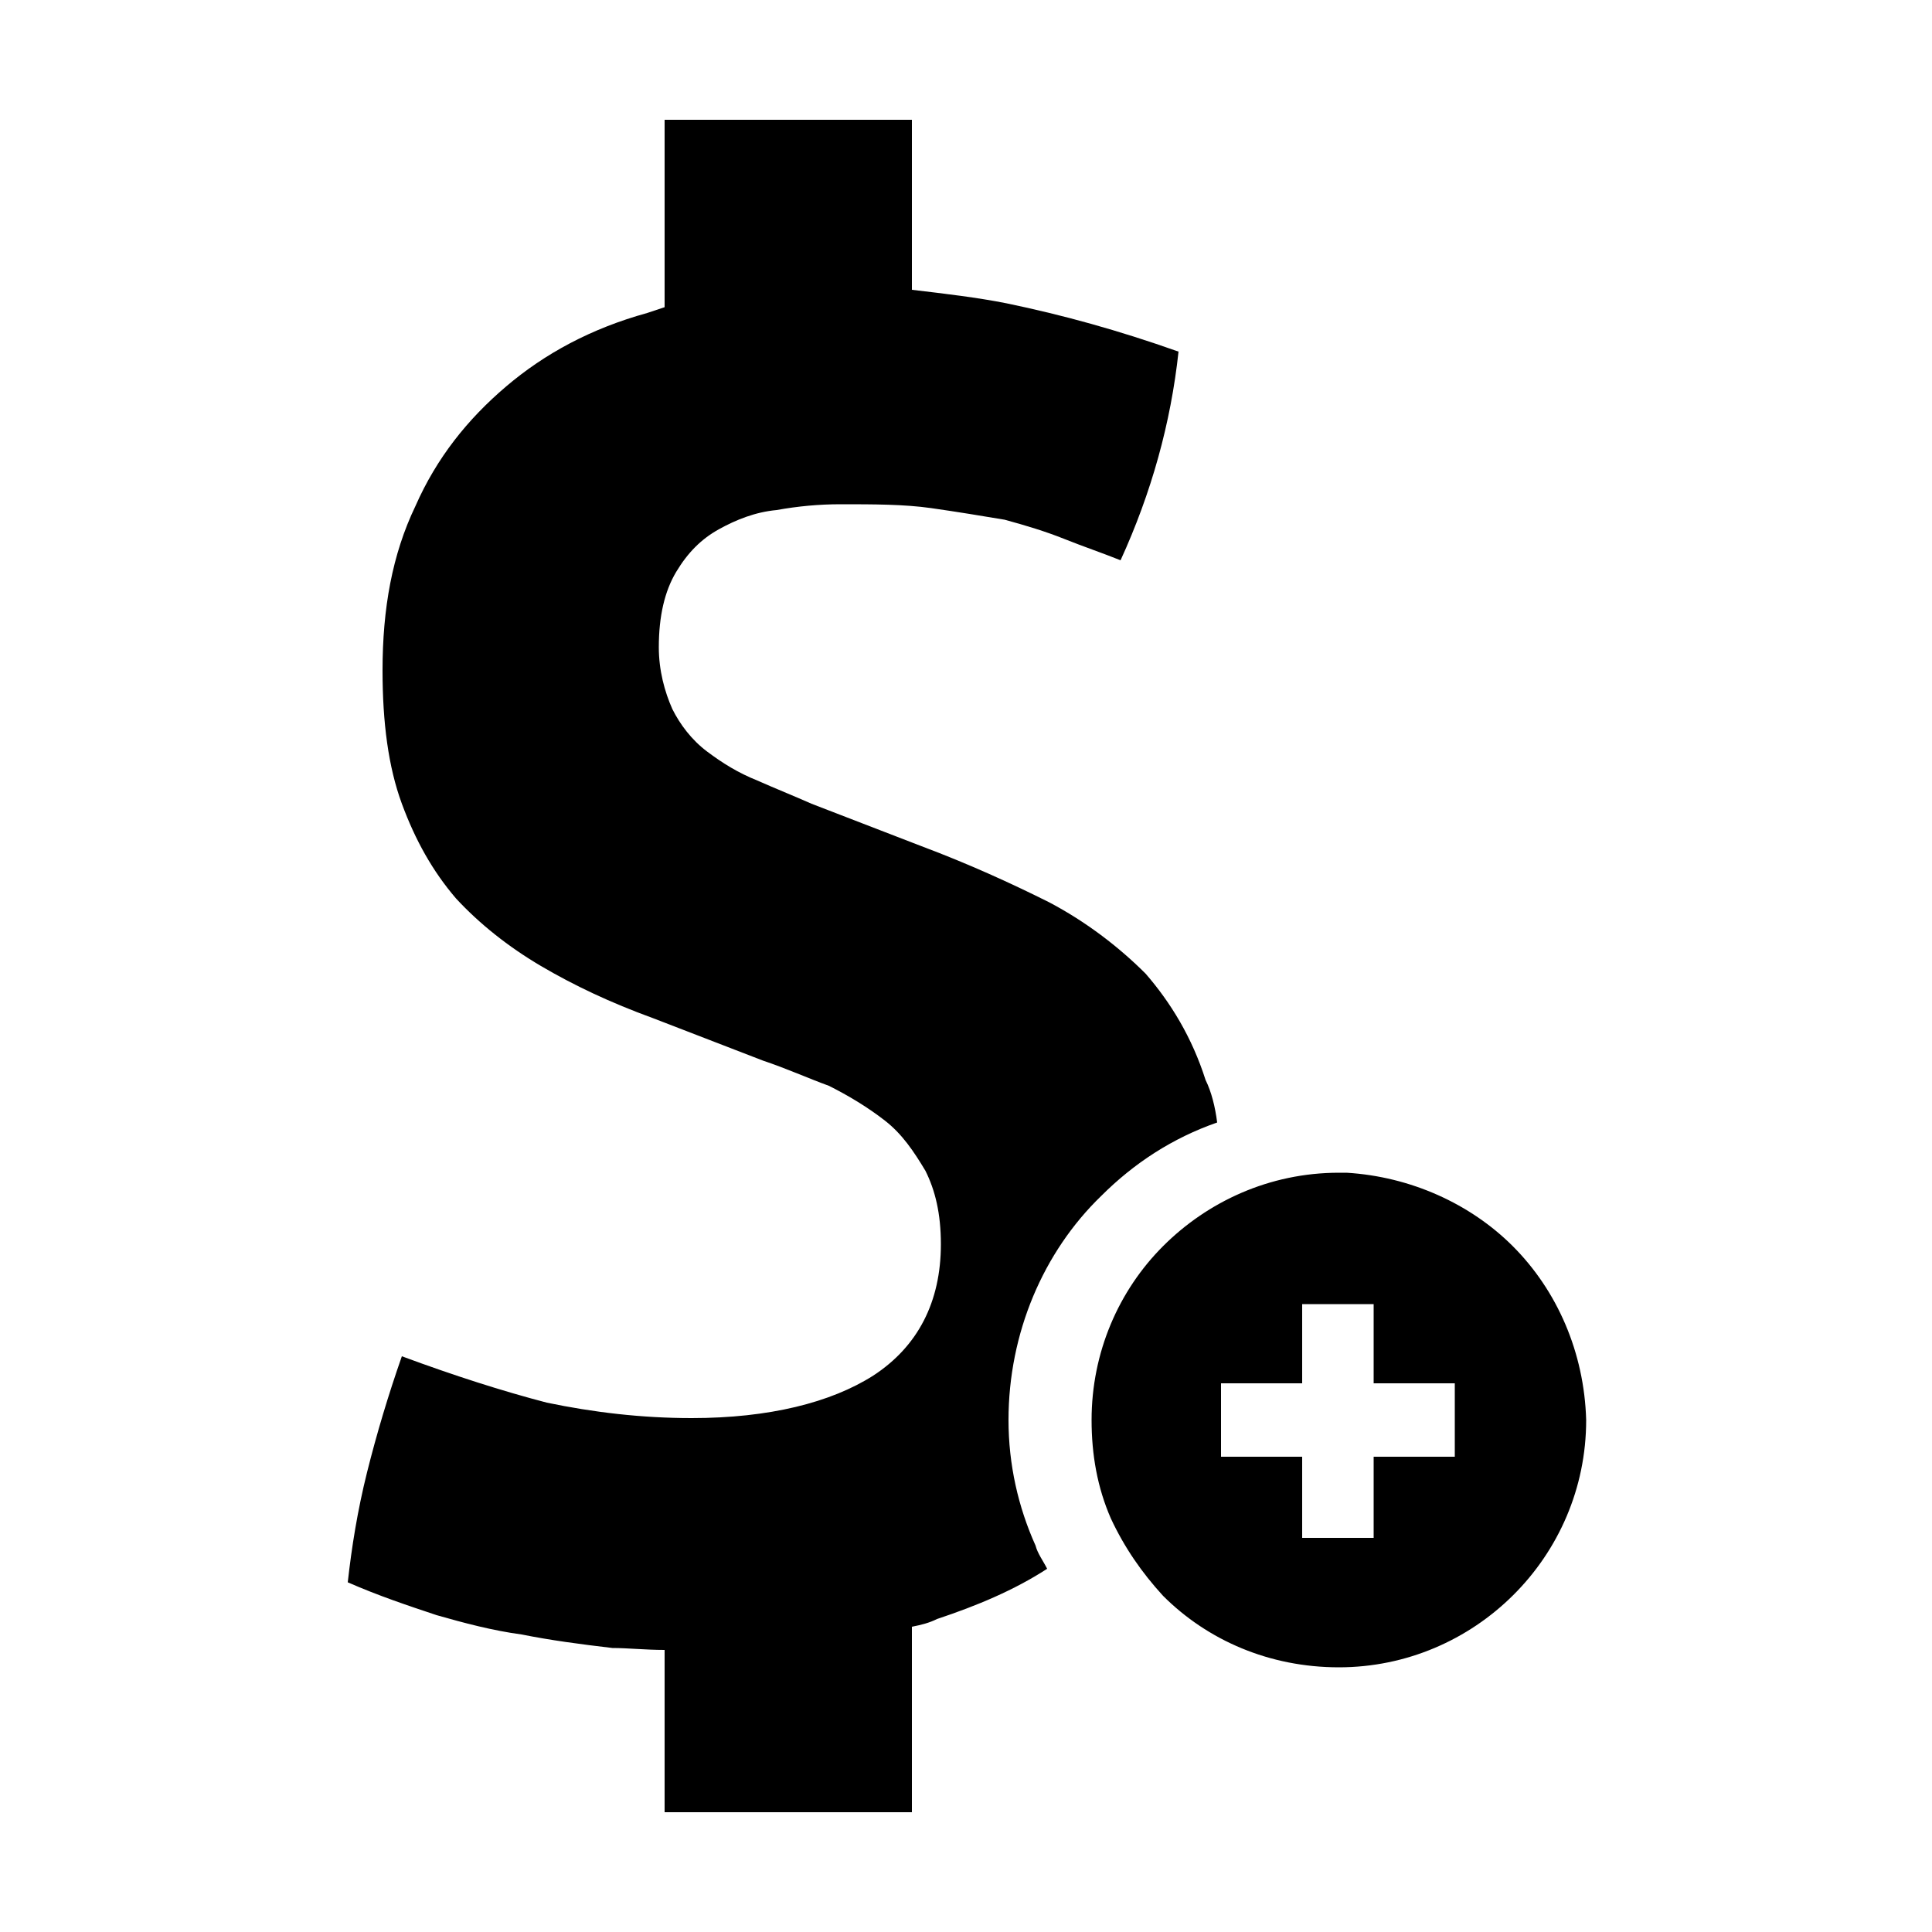
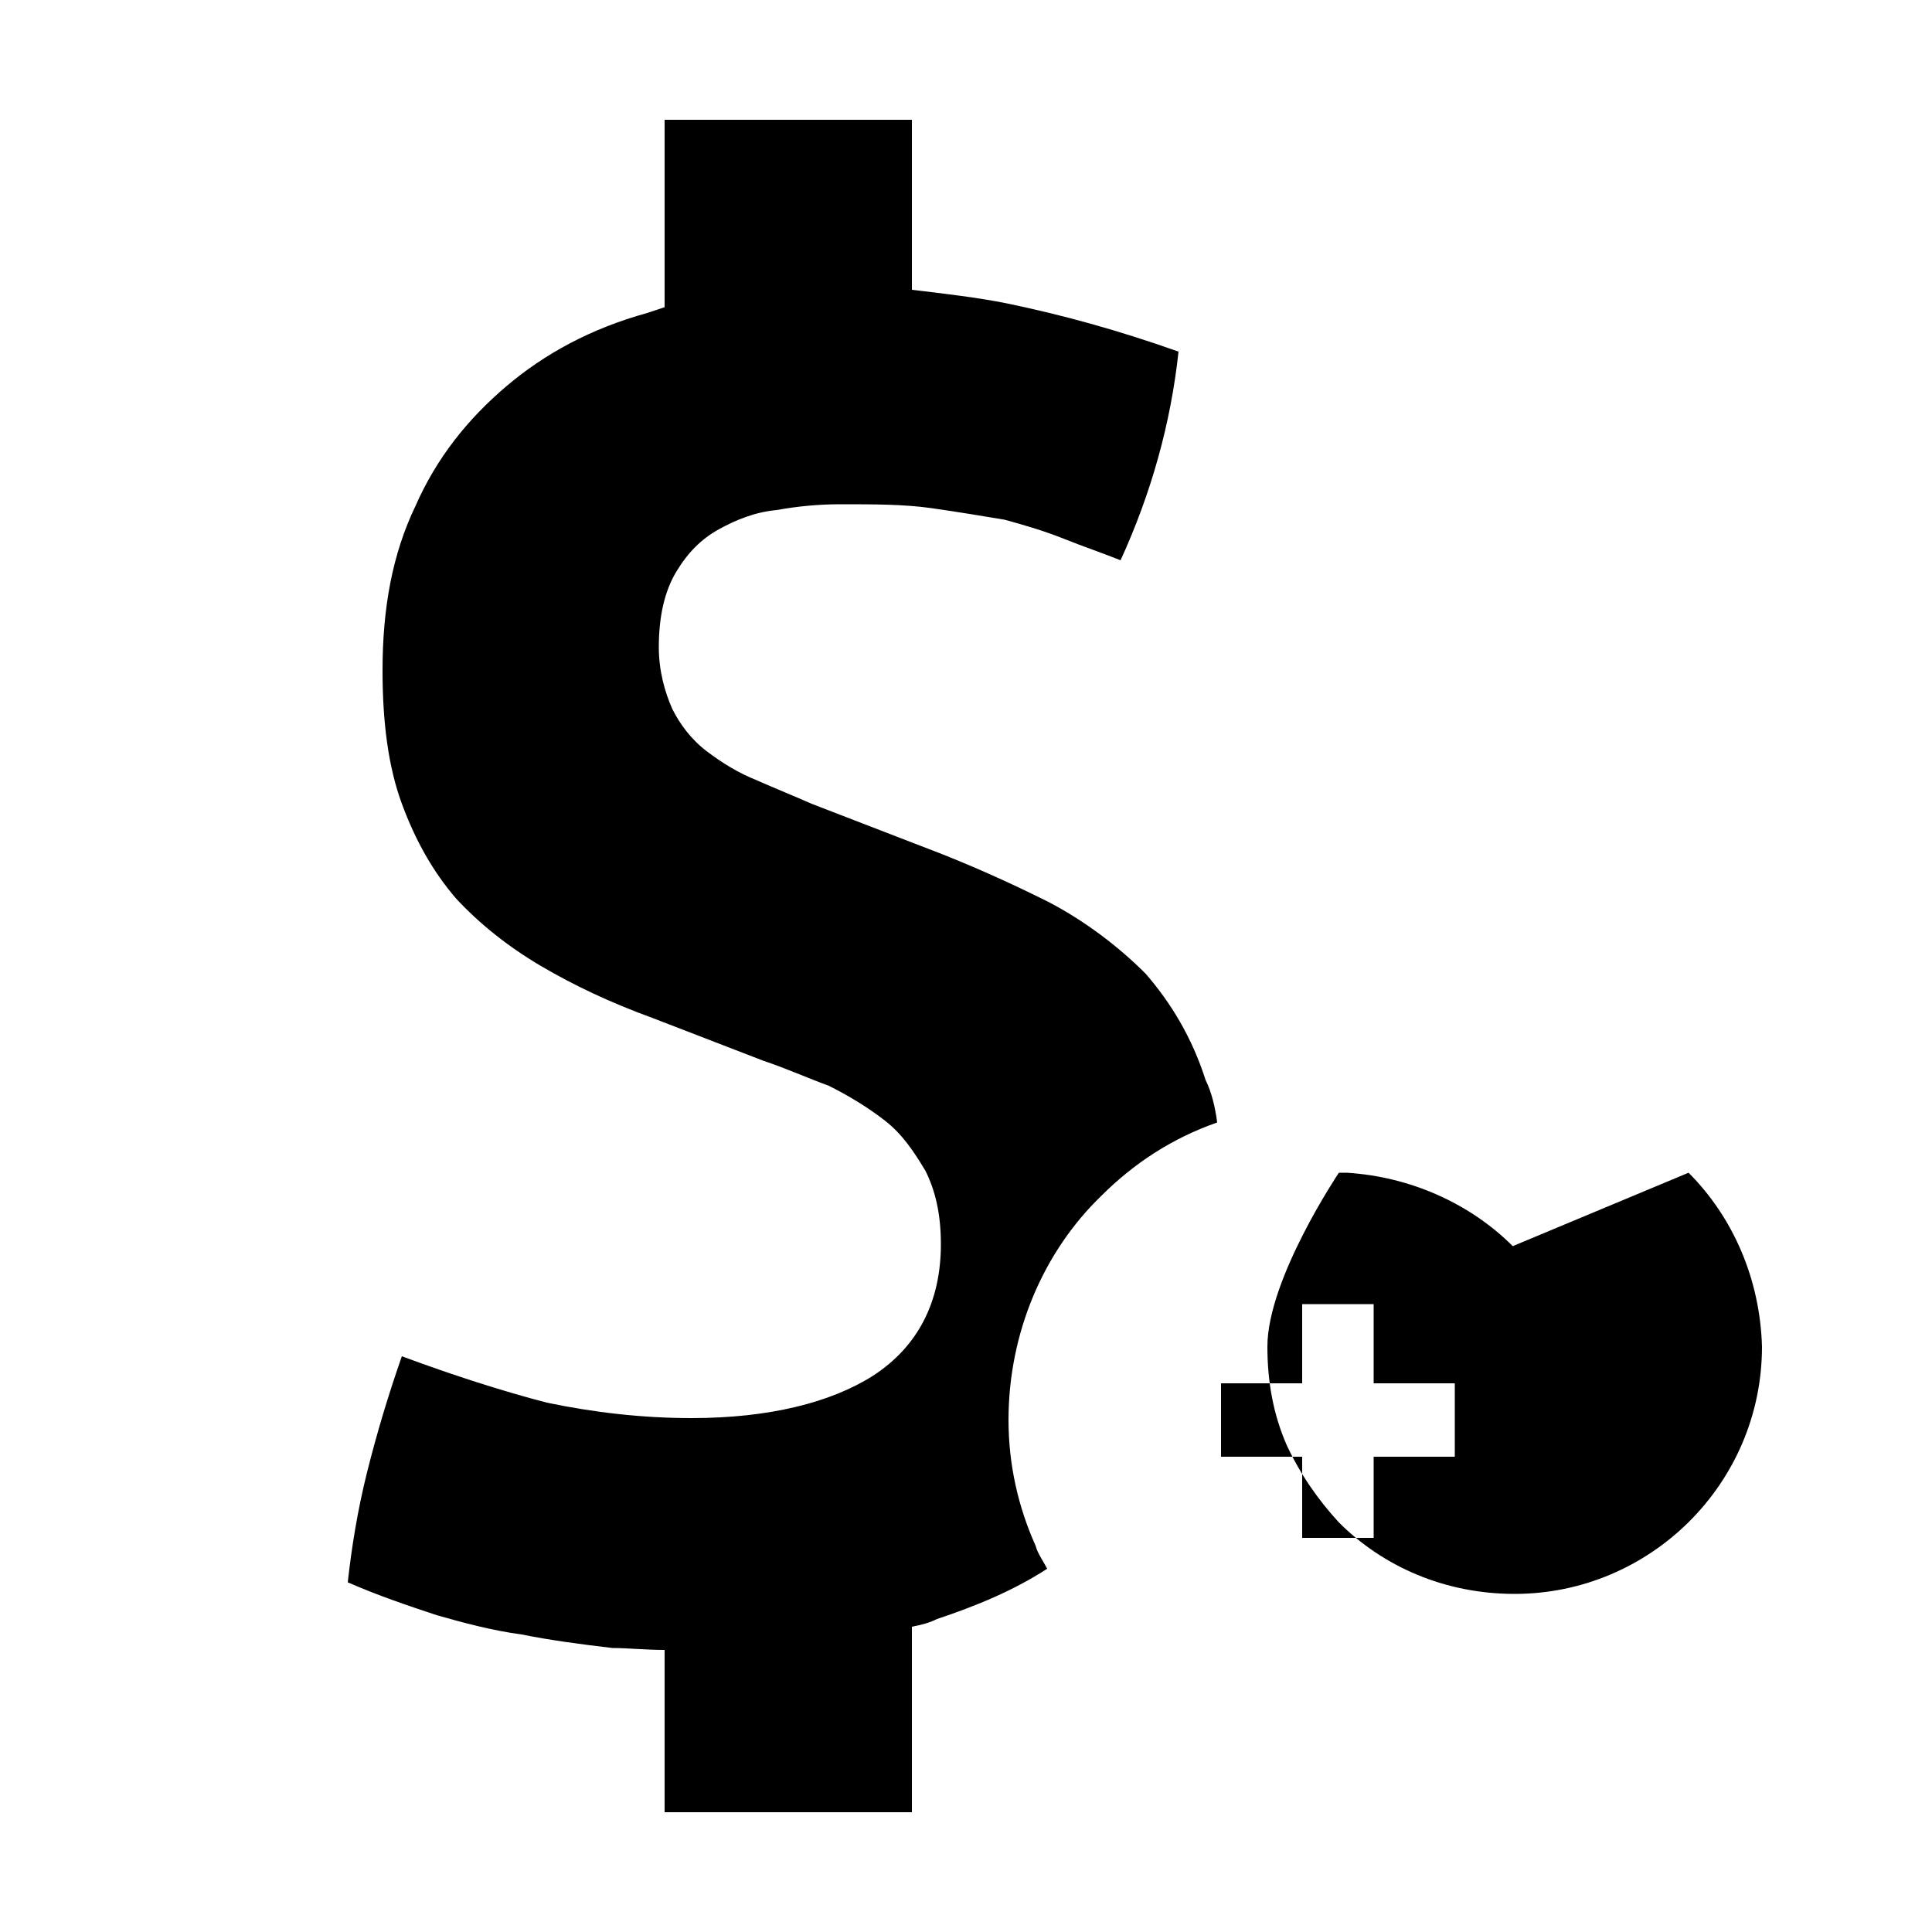
<svg xmlns="http://www.w3.org/2000/svg" width="64" height="64" viewBox="0 0 1000 1000">
-   <path d="M522 735c0-45 18-87 48-116 17-17 37-30 60-38-1-8-3-16-6-22-7-22-18-40-31-55-14-14-31-27-50-37-20-10-42-20-66-29l-57-22c-9-4-19-8-28-12-10-4-18-9-26-15s-14-14-18-22c-4-9-7-20-7-32 0-16 3-29 9-39s13-17 22-22 19-9 30-10c11-2 22-3 33-3 17 0 33 0 47 2s26 4 38 6c11 3 21 6 31 10s19 7 29 11c16-35 26-71 30-108-31-11-60-19-89-25-15-3-32-5-49-7V62H344v97l-9 3c-29 8-53 21-73 38s-36 37-47 62c-12 25-17 53-17 85 0 27 3 50 10 69s16 35 28 49c12 13 27 25 44 35s36 19 58 27l57 22c12 4 23 9 34 13 10 5 20 11 29 18s15 16 21 26c5 10 8 22 8 38 0 30-12 53-35 68-22 14-54 22-94 22-26 0-51-3-75-8-23-6-48-14-75-24-7 20-13 40-18 60s-8 39-10 57c16 7 31 12 46 17 14 4 29 8 44 10 15 3 30 5 47 7 8 0 17 1 27 1v84h128v-96c5-1 9-2 13-4 21-7 40-15 57-26-2-4-5-8-6-12-9-20-14-42-14-65zm261-90c-22-22-53-36-86-38h-4c-36 0-68 15-91 38s-37 55-37 90c0 18 3 35 10 51 7 15 16 28 27 40 23 23 55 37 91 37 70 0 128-57 128-128-1-35-15-67-38-90zm-30 109h-42v42h-37v-42h-42v-38h42v-41h37v41h42v38z" />
+   <path d="M522 735c0-45 18-87 48-116 17-17 37-30 60-38-1-8-3-16-6-22-7-22-18-40-31-55-14-14-31-27-50-37-20-10-42-20-66-29l-57-22c-9-4-19-8-28-12-10-4-18-9-26-15s-14-14-18-22c-4-9-7-20-7-32 0-16 3-29 9-39s13-17 22-22 19-9 30-10c11-2 22-3 33-3 17 0 33 0 47 2s26 4 38 6c11 3 21 6 31 10s19 7 29 11c16-35 26-71 30-108-31-11-60-19-89-25-15-3-32-5-49-7V62H344v97l-9 3c-29 8-53 21-73 38s-36 37-47 62c-12 25-17 53-17 85 0 27 3 50 10 69s16 35 28 49c12 13 27 25 44 35s36 19 58 27l57 22c12 4 23 9 34 13 10 5 20 11 29 18s15 16 21 26c5 10 8 22 8 38 0 30-12 53-35 68-22 14-54 22-94 22-26 0-51-3-75-8-23-6-48-14-75-24-7 20-13 40-18 60s-8 39-10 57c16 7 31 12 46 17 14 4 29 8 44 10 15 3 30 5 47 7 8 0 17 1 27 1v84h128v-96c5-1 9-2 13-4 21-7 40-15 57-26-2-4-5-8-6-12-9-20-14-42-14-65zm261-90c-22-22-53-36-86-38h-4s-37 55-37 90c0 18 3 35 10 51 7 15 16 28 27 40 23 23 55 37 91 37 70 0 128-57 128-128-1-35-15-67-38-90zm-30 109h-42v42h-37v-42h-42v-38h42v-41h37v41h42v38z" />
</svg>